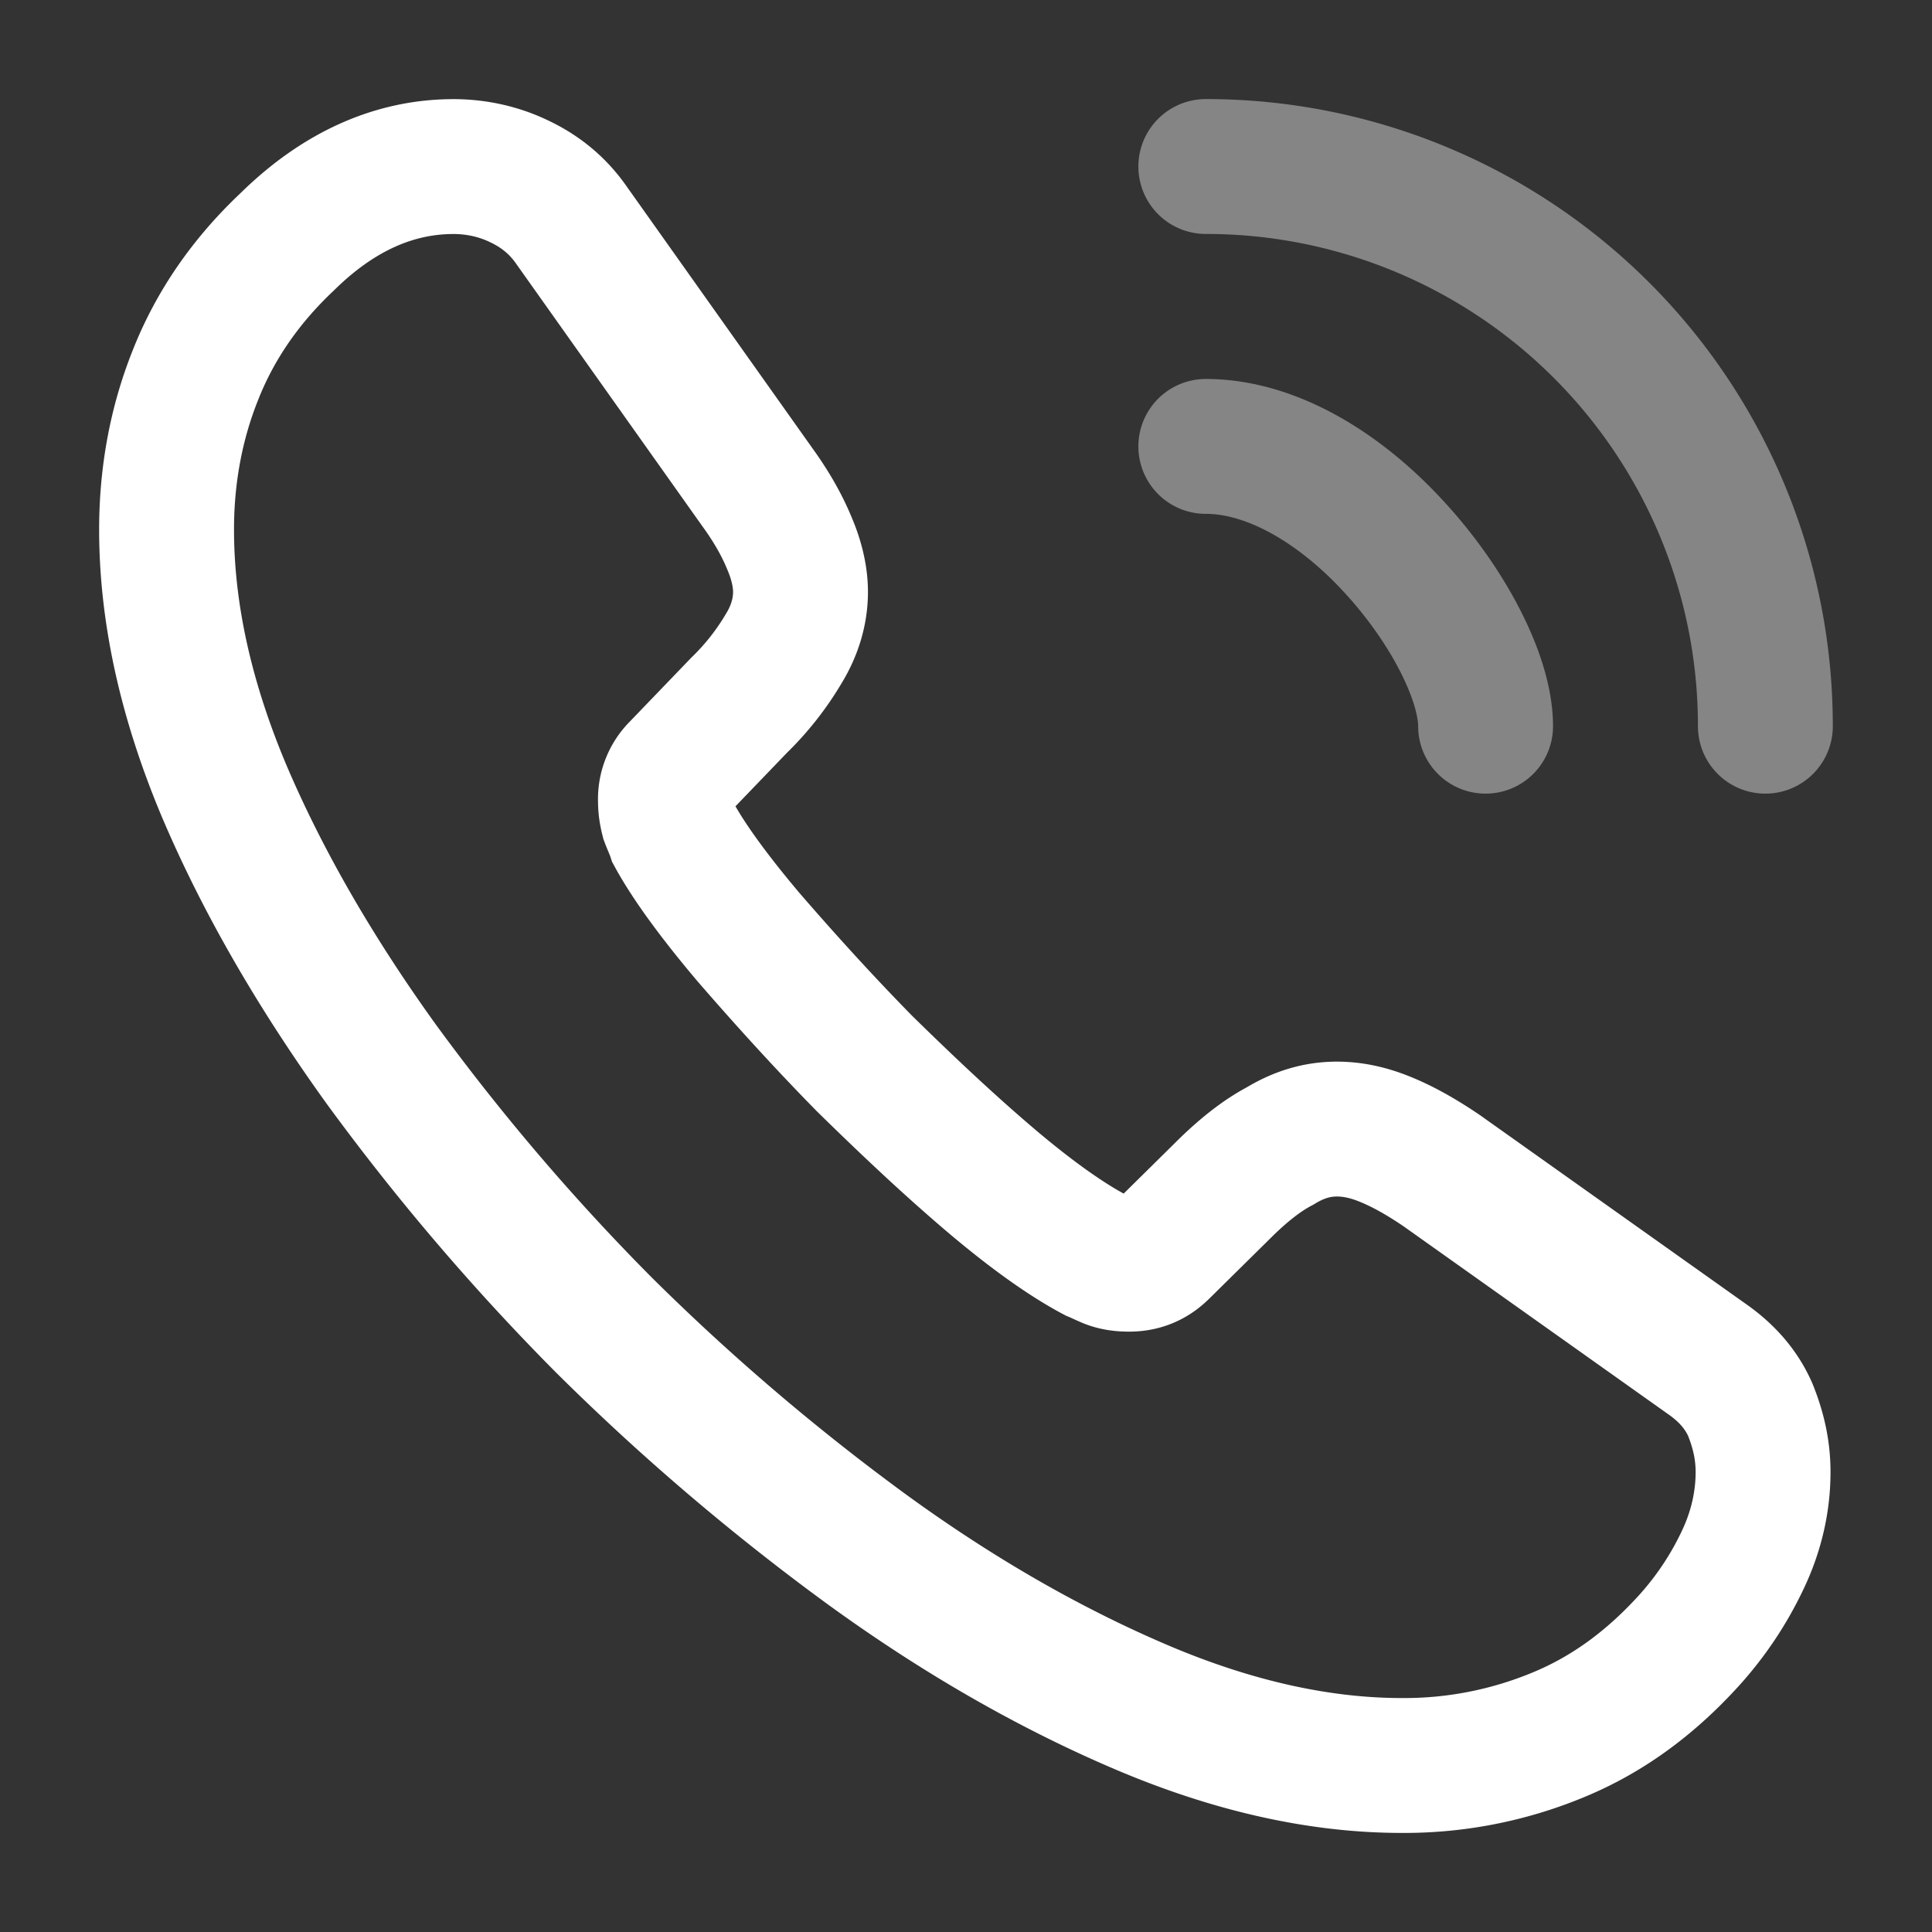
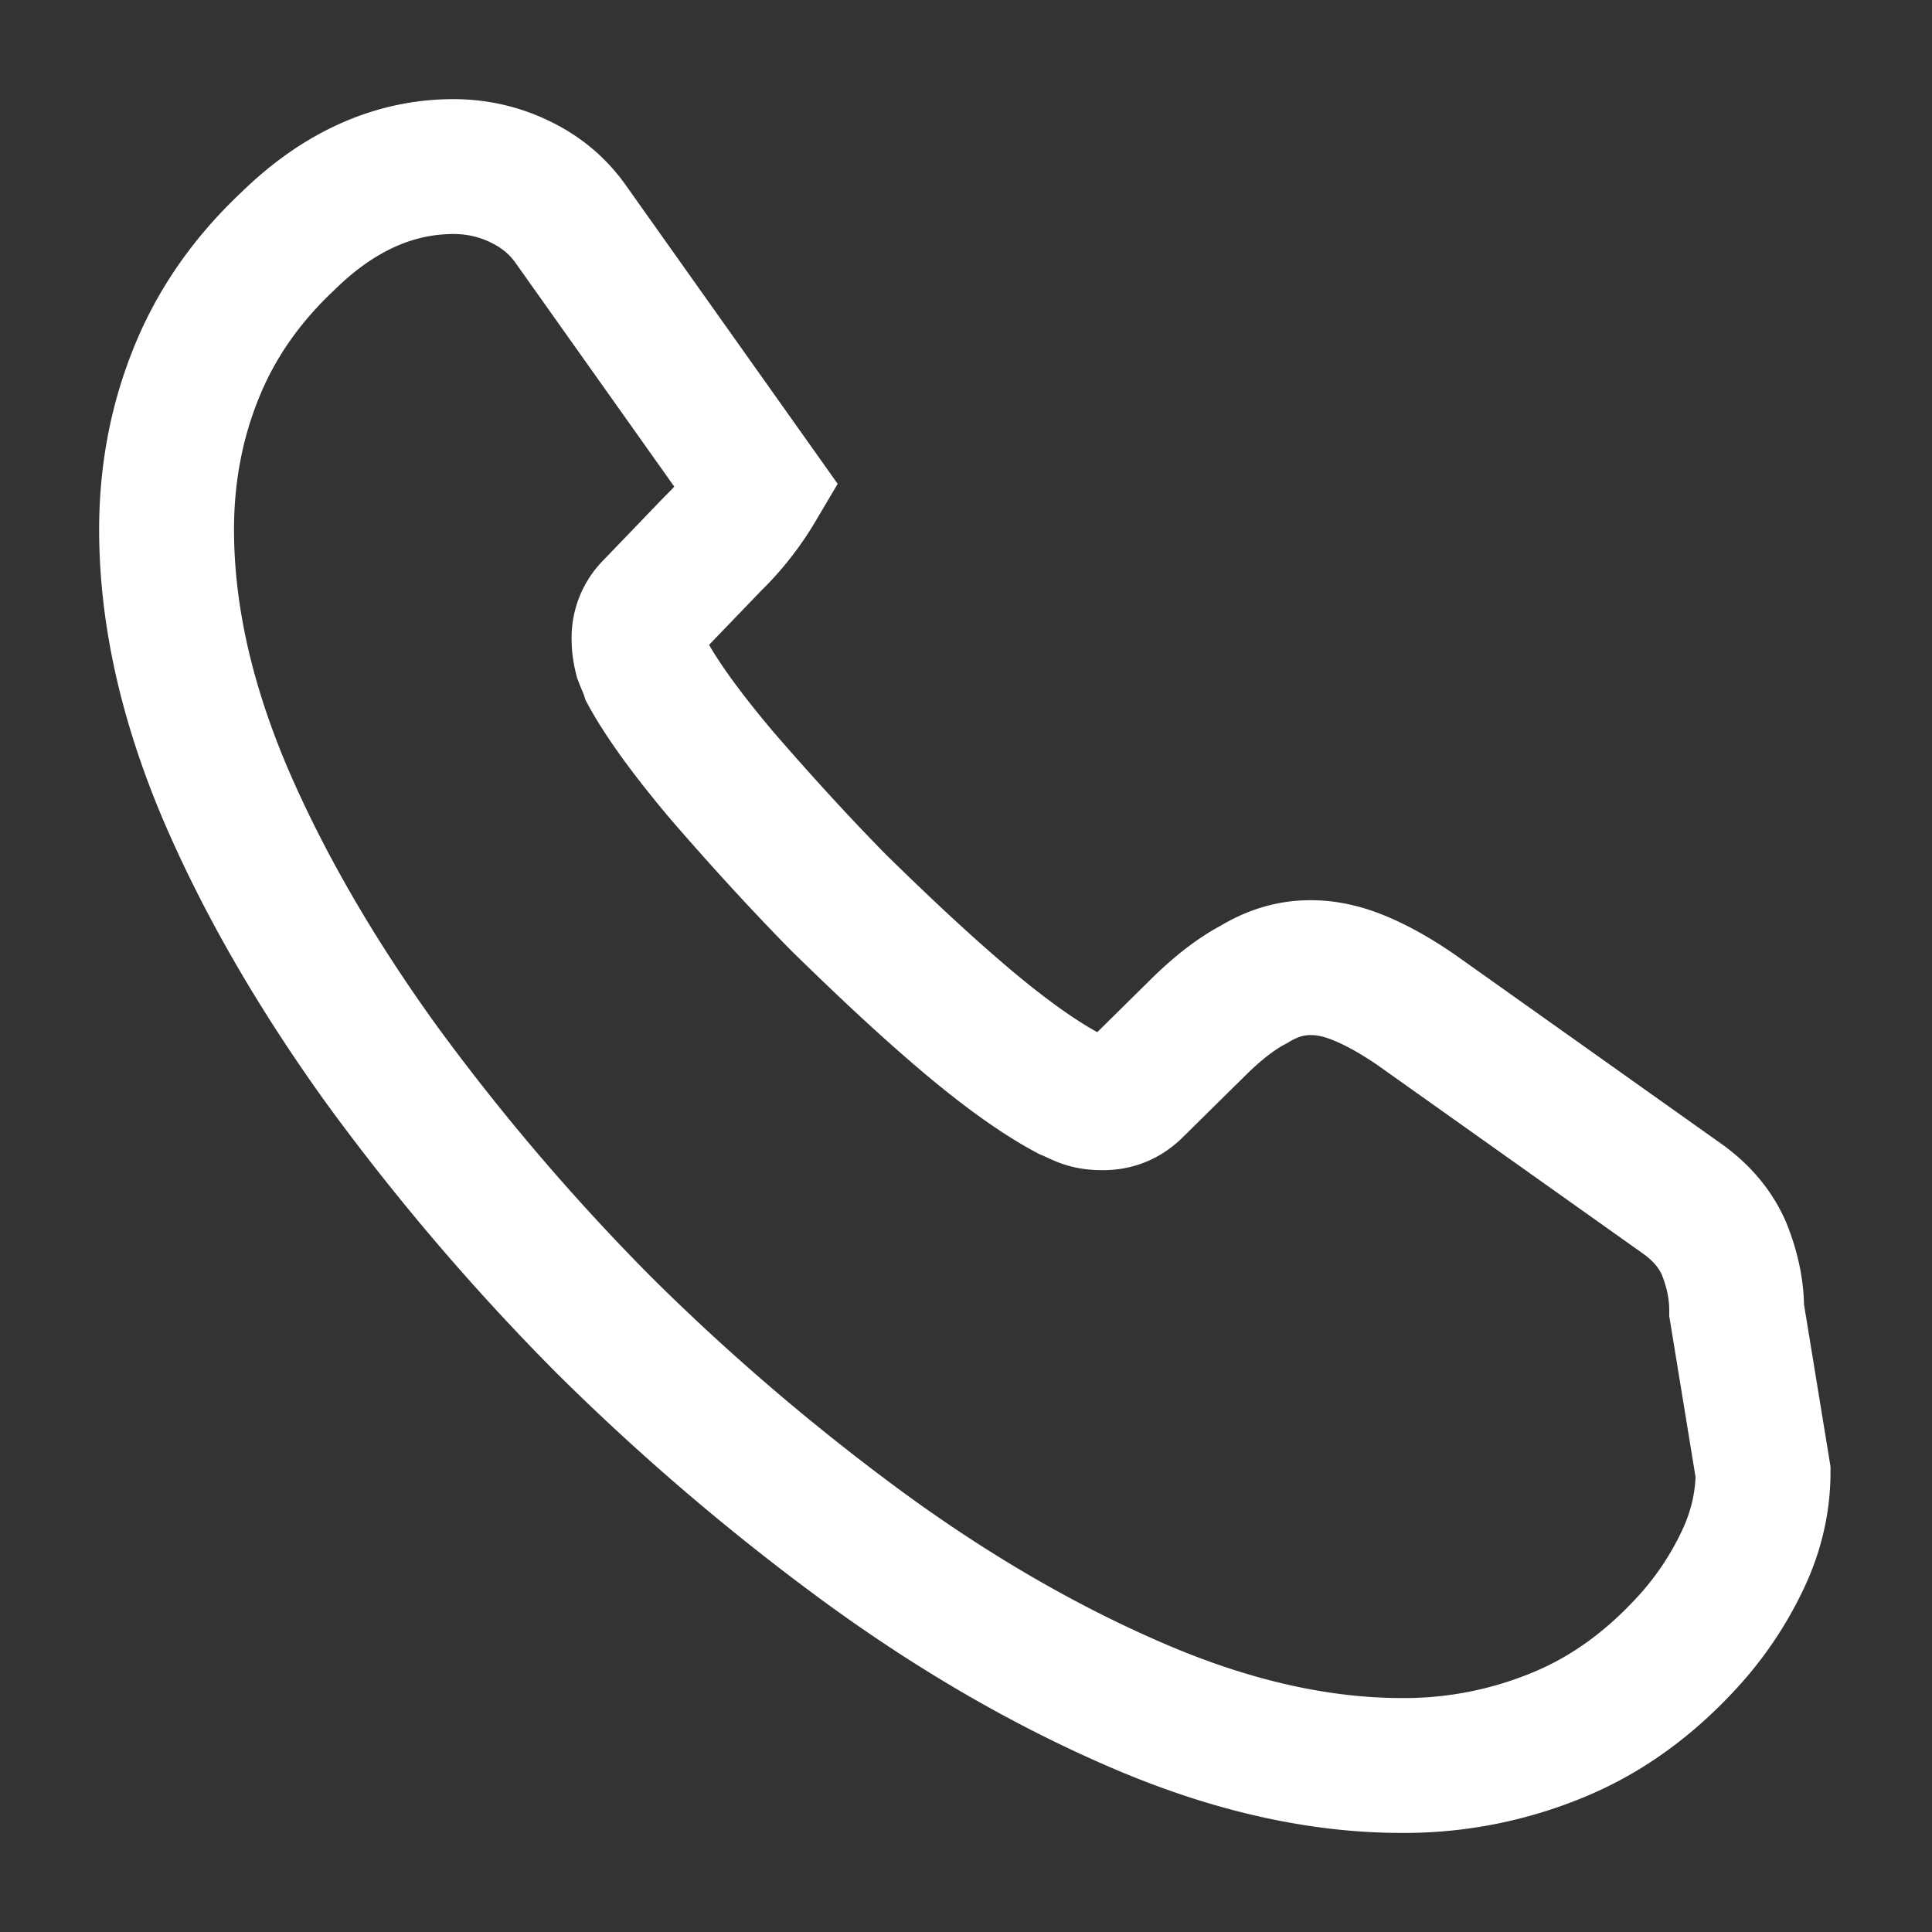
<svg xmlns="http://www.w3.org/2000/svg" width="32" height="32" fill="none">
  <rect width="100%" height="100%" fill="#333333" stroke="none" />
-   <path d="M29.202 24.382c0 .477-.106.967-.331 1.443a5.463 5.463 0 01-.9 1.351c-.65.715-1.364 1.232-2.172 1.563a6.65 6.65 0 01-2.582.503c-1.35 0-2.794-.318-4.317-.967-1.522-.649-3.045-1.523-4.555-2.622a38.082 38.082 0 01-4.343-3.707 37.615 37.615 0 01-3.694-4.33c-1.086-1.51-1.96-3.02-2.596-4.516-.635-1.51-.953-2.952-.953-4.33 0-.9.159-1.76.477-2.555.318-.808.82-1.55 1.522-2.211.848-.835 1.775-1.245 2.755-1.245.37 0 .741.08 1.072.238.345.16.65.397.887.742l3.072 4.33c.239.33.41.635.53.927.12.278.185.556.185.807 0 .318-.092.636-.278.94a4.507 4.507 0 01-.741.94l-1.007 1.047a.709.709 0 00-.211.53c0 .105.013.198.04.304.04.106.079.185.105.265.239.437.65 1.006 1.232 1.695.596.688 1.231 1.39 1.92 2.092.715.701 1.403 1.35 2.105 1.946.689.583 1.258.98 1.708 1.218.066.027.146.067.239.106.106.04.212.053.33.053.226 0 .398-.08.544-.225l1.006-.993c.33-.33.649-.582.953-.741.305-.186.61-.279.94-.279.252 0 .517.053.808.173.291.119.596.291.927.516l4.383 3.112c.344.238.582.516.728.847.133.331.212.662.212 1.033z" stroke="#fff" stroke-width="2.234" stroke-miterlimit="10" />
-   <path opacity=".4" d="M24.606 12.028c0-.794-.622-2.013-1.55-3.006-.847-.913-1.972-1.628-3.084-1.628M29.24 12.028a9.262 9.262 0 00-9.268-9.27" stroke="#fff" stroke-width="2.234" stroke-linecap="round" stroke-linejoin="round" />
+   <path d="M29.202 24.382c0 .477-.106.967-.331 1.443a5.463 5.463 0 01-.9 1.351c-.65.715-1.364 1.232-2.172 1.563a6.65 6.65 0 01-2.582.503c-1.35 0-2.794-.318-4.317-.967-1.522-.649-3.045-1.523-4.555-2.622a38.082 38.082 0 01-4.343-3.707 37.615 37.615 0 01-3.694-4.33c-1.086-1.51-1.96-3.02-2.596-4.516-.635-1.51-.953-2.952-.953-4.33 0-.9.159-1.76.477-2.555.318-.808.82-1.55 1.522-2.211.848-.835 1.775-1.245 2.755-1.245.37 0 .741.08 1.072.238.345.16.65.397.887.742l3.072 4.33a4.507 4.507 0 01-.741.94l-1.007 1.047a.709.709 0 00-.211.53c0 .105.013.198.04.304.04.106.079.185.105.265.239.437.65 1.006 1.232 1.695.596.688 1.231 1.39 1.92 2.092.715.701 1.403 1.35 2.105 1.946.689.583 1.258.98 1.708 1.218.066.027.146.067.239.106.106.04.212.053.33.053.226 0 .398-.08.544-.225l1.006-.993c.33-.33.649-.582.953-.741.305-.186.61-.279.94-.279.252 0 .517.053.808.173.291.119.596.291.927.516l4.383 3.112c.344.238.582.516.728.847.133.331.212.662.212 1.033z" stroke="#fff" stroke-width="2.234" stroke-miterlimit="10" />
</svg>